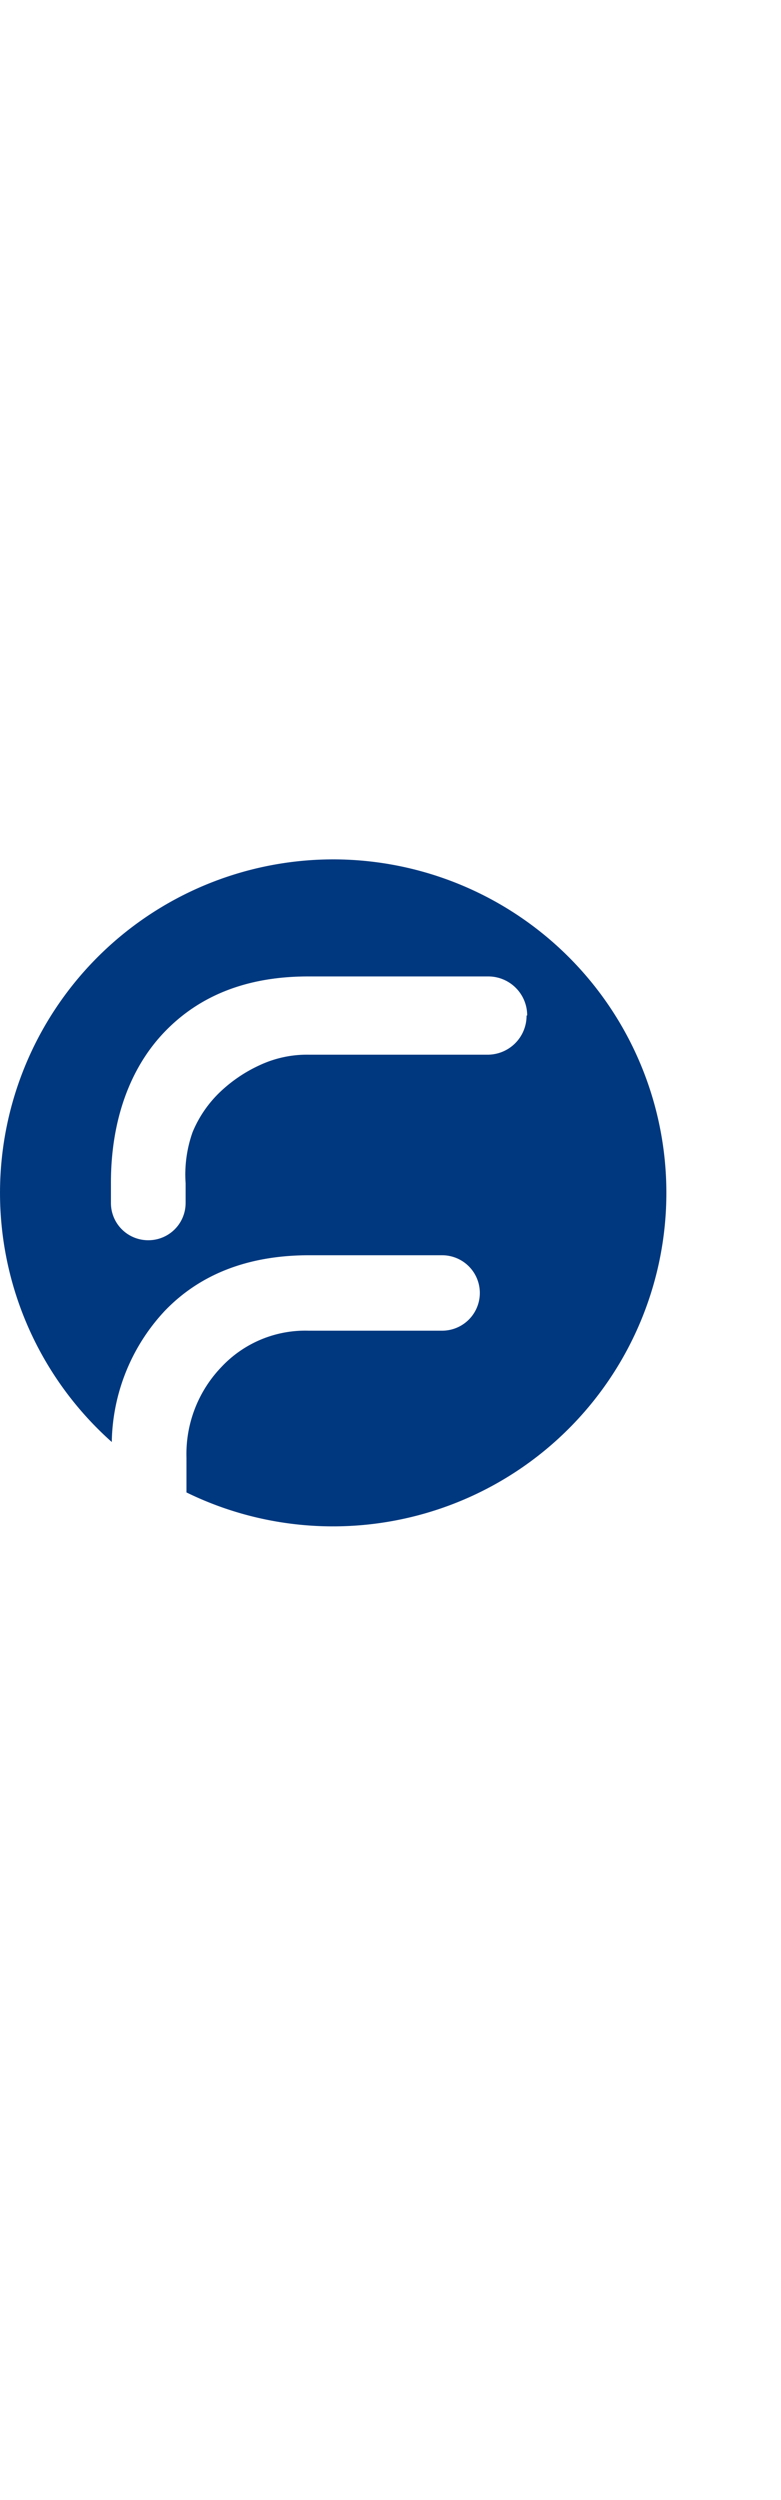
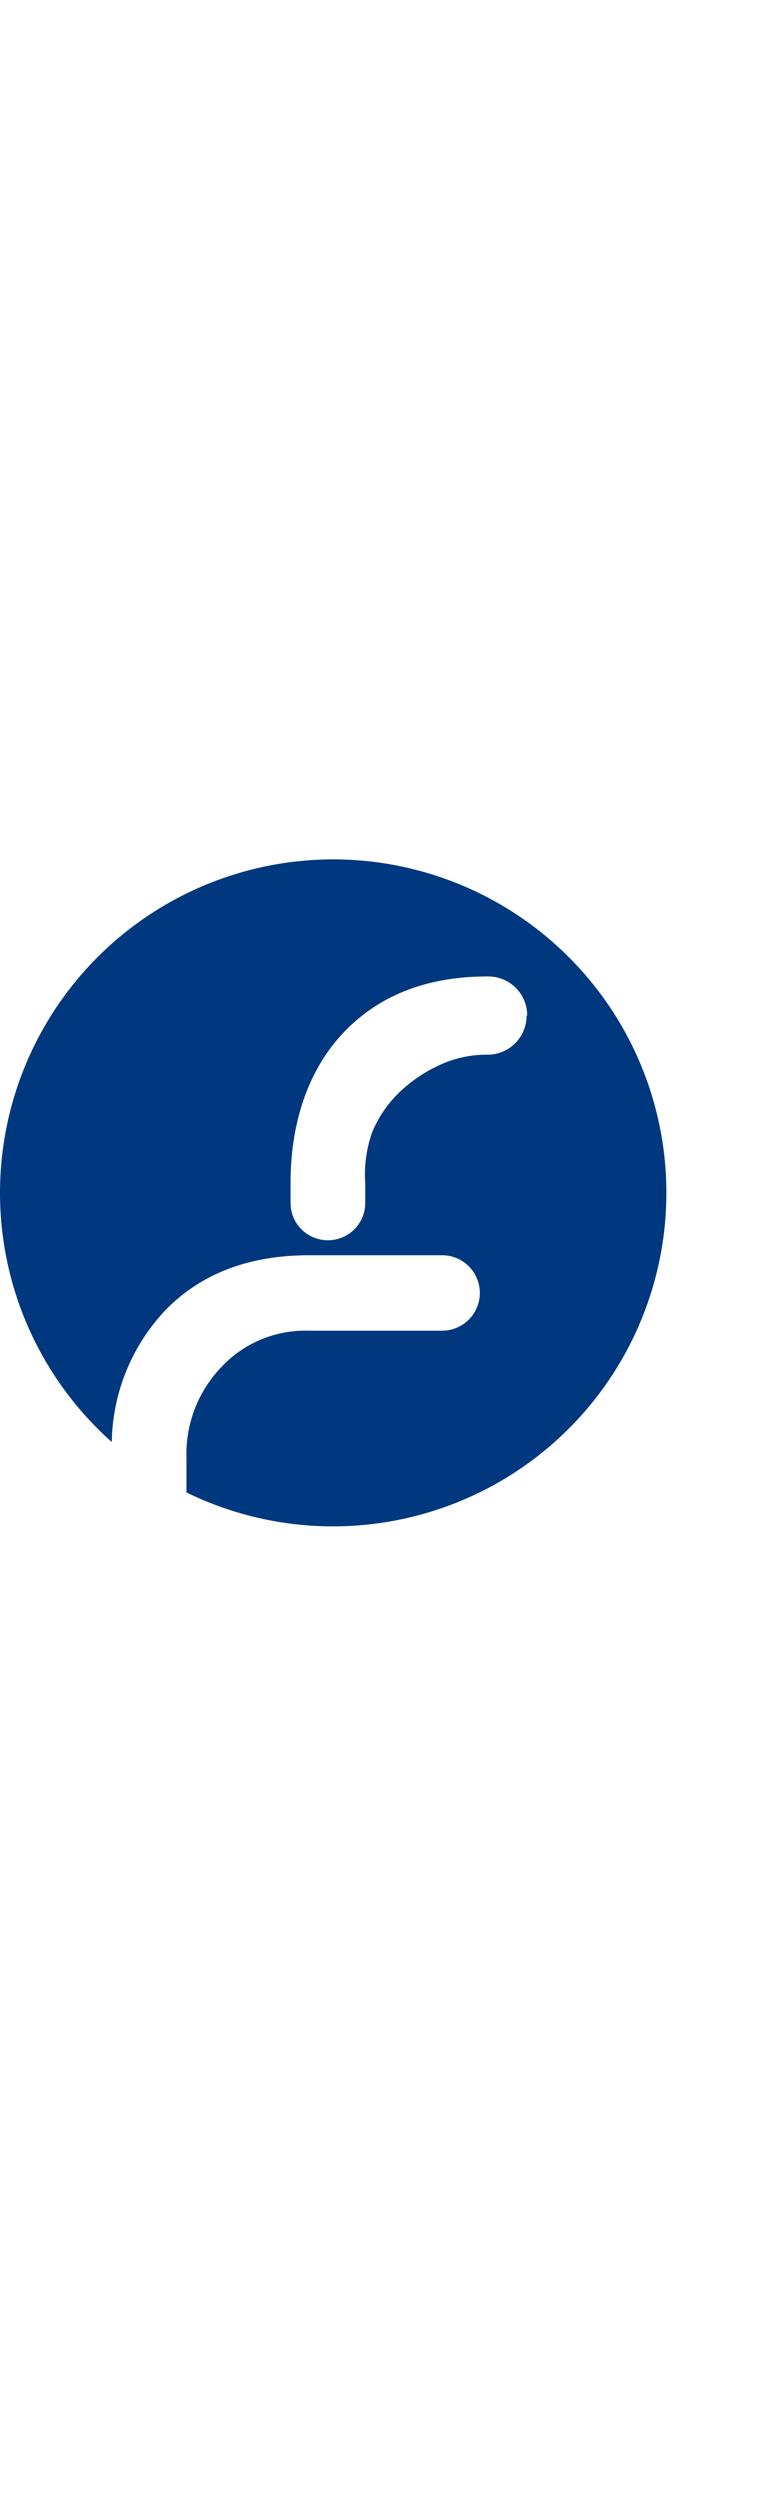
<svg xmlns="http://www.w3.org/2000/svg" viewBox="0 0 64 64" width="20">
  <defs>
    <style>.cls-1{fill:#00387f}</style>
  </defs>
-   <path class="cls-1" d="M27.32,0A27.32,27.32,0,0,0,9.16,47.73,16.1,16.1,0,0,1,13.49,37c2.92-3.05,6.9-4.57,11.84-4.57h10.9a3.09,3.09,0,0,1,3.09,3.09h0a3.09,3.09,0,0,1-3.09,3.09H25.3a9.42,9.42,0,0,0-7.18,3A10.29,10.29,0,0,0,15.28,49v2.86A27.32,27.32,0,1,0,27.32,0ZM43.15,12.8A3.19,3.19,0,0,1,40,16L25.28,16a9.15,9.15,0,0,0-4,.86,11.87,11.87,0,0,0-3.27,2.22,9.64,9.64,0,0,0-2.23,3.27,10.36,10.36,0,0,0-.57,4.17l0,1.63a3.05,3.05,0,0,1-3.06,3.05h0a3.05,3.05,0,0,1-3.06-3.05V26.49c0-4.93,1.46-9.29,4.38-12.34s6.85-4.56,11.79-4.56H40a3.19,3.19,0,0,1,3.2,3.19Z" />
+   <path class="cls-1" d="M27.32,0A27.32,27.32,0,0,0,9.16,47.73,16.1,16.1,0,0,1,13.49,37c2.92-3.05,6.9-4.57,11.84-4.57h10.9a3.09,3.09,0,0,1,3.09,3.09h0a3.09,3.09,0,0,1-3.09,3.09H25.3a9.42,9.42,0,0,0-7.18,3A10.29,10.29,0,0,0,15.28,49v2.86A27.32,27.32,0,1,0,27.32,0ZM43.15,12.8A3.19,3.19,0,0,1,40,16a9.15,9.15,0,0,0-4,.86,11.87,11.87,0,0,0-3.27,2.22,9.64,9.64,0,0,0-2.23,3.27,10.36,10.36,0,0,0-.57,4.17l0,1.63a3.05,3.05,0,0,1-3.06,3.05h0a3.05,3.05,0,0,1-3.06-3.05V26.49c0-4.93,1.46-9.29,4.38-12.34s6.85-4.56,11.79-4.56H40a3.19,3.19,0,0,1,3.2,3.19Z" />
</svg>